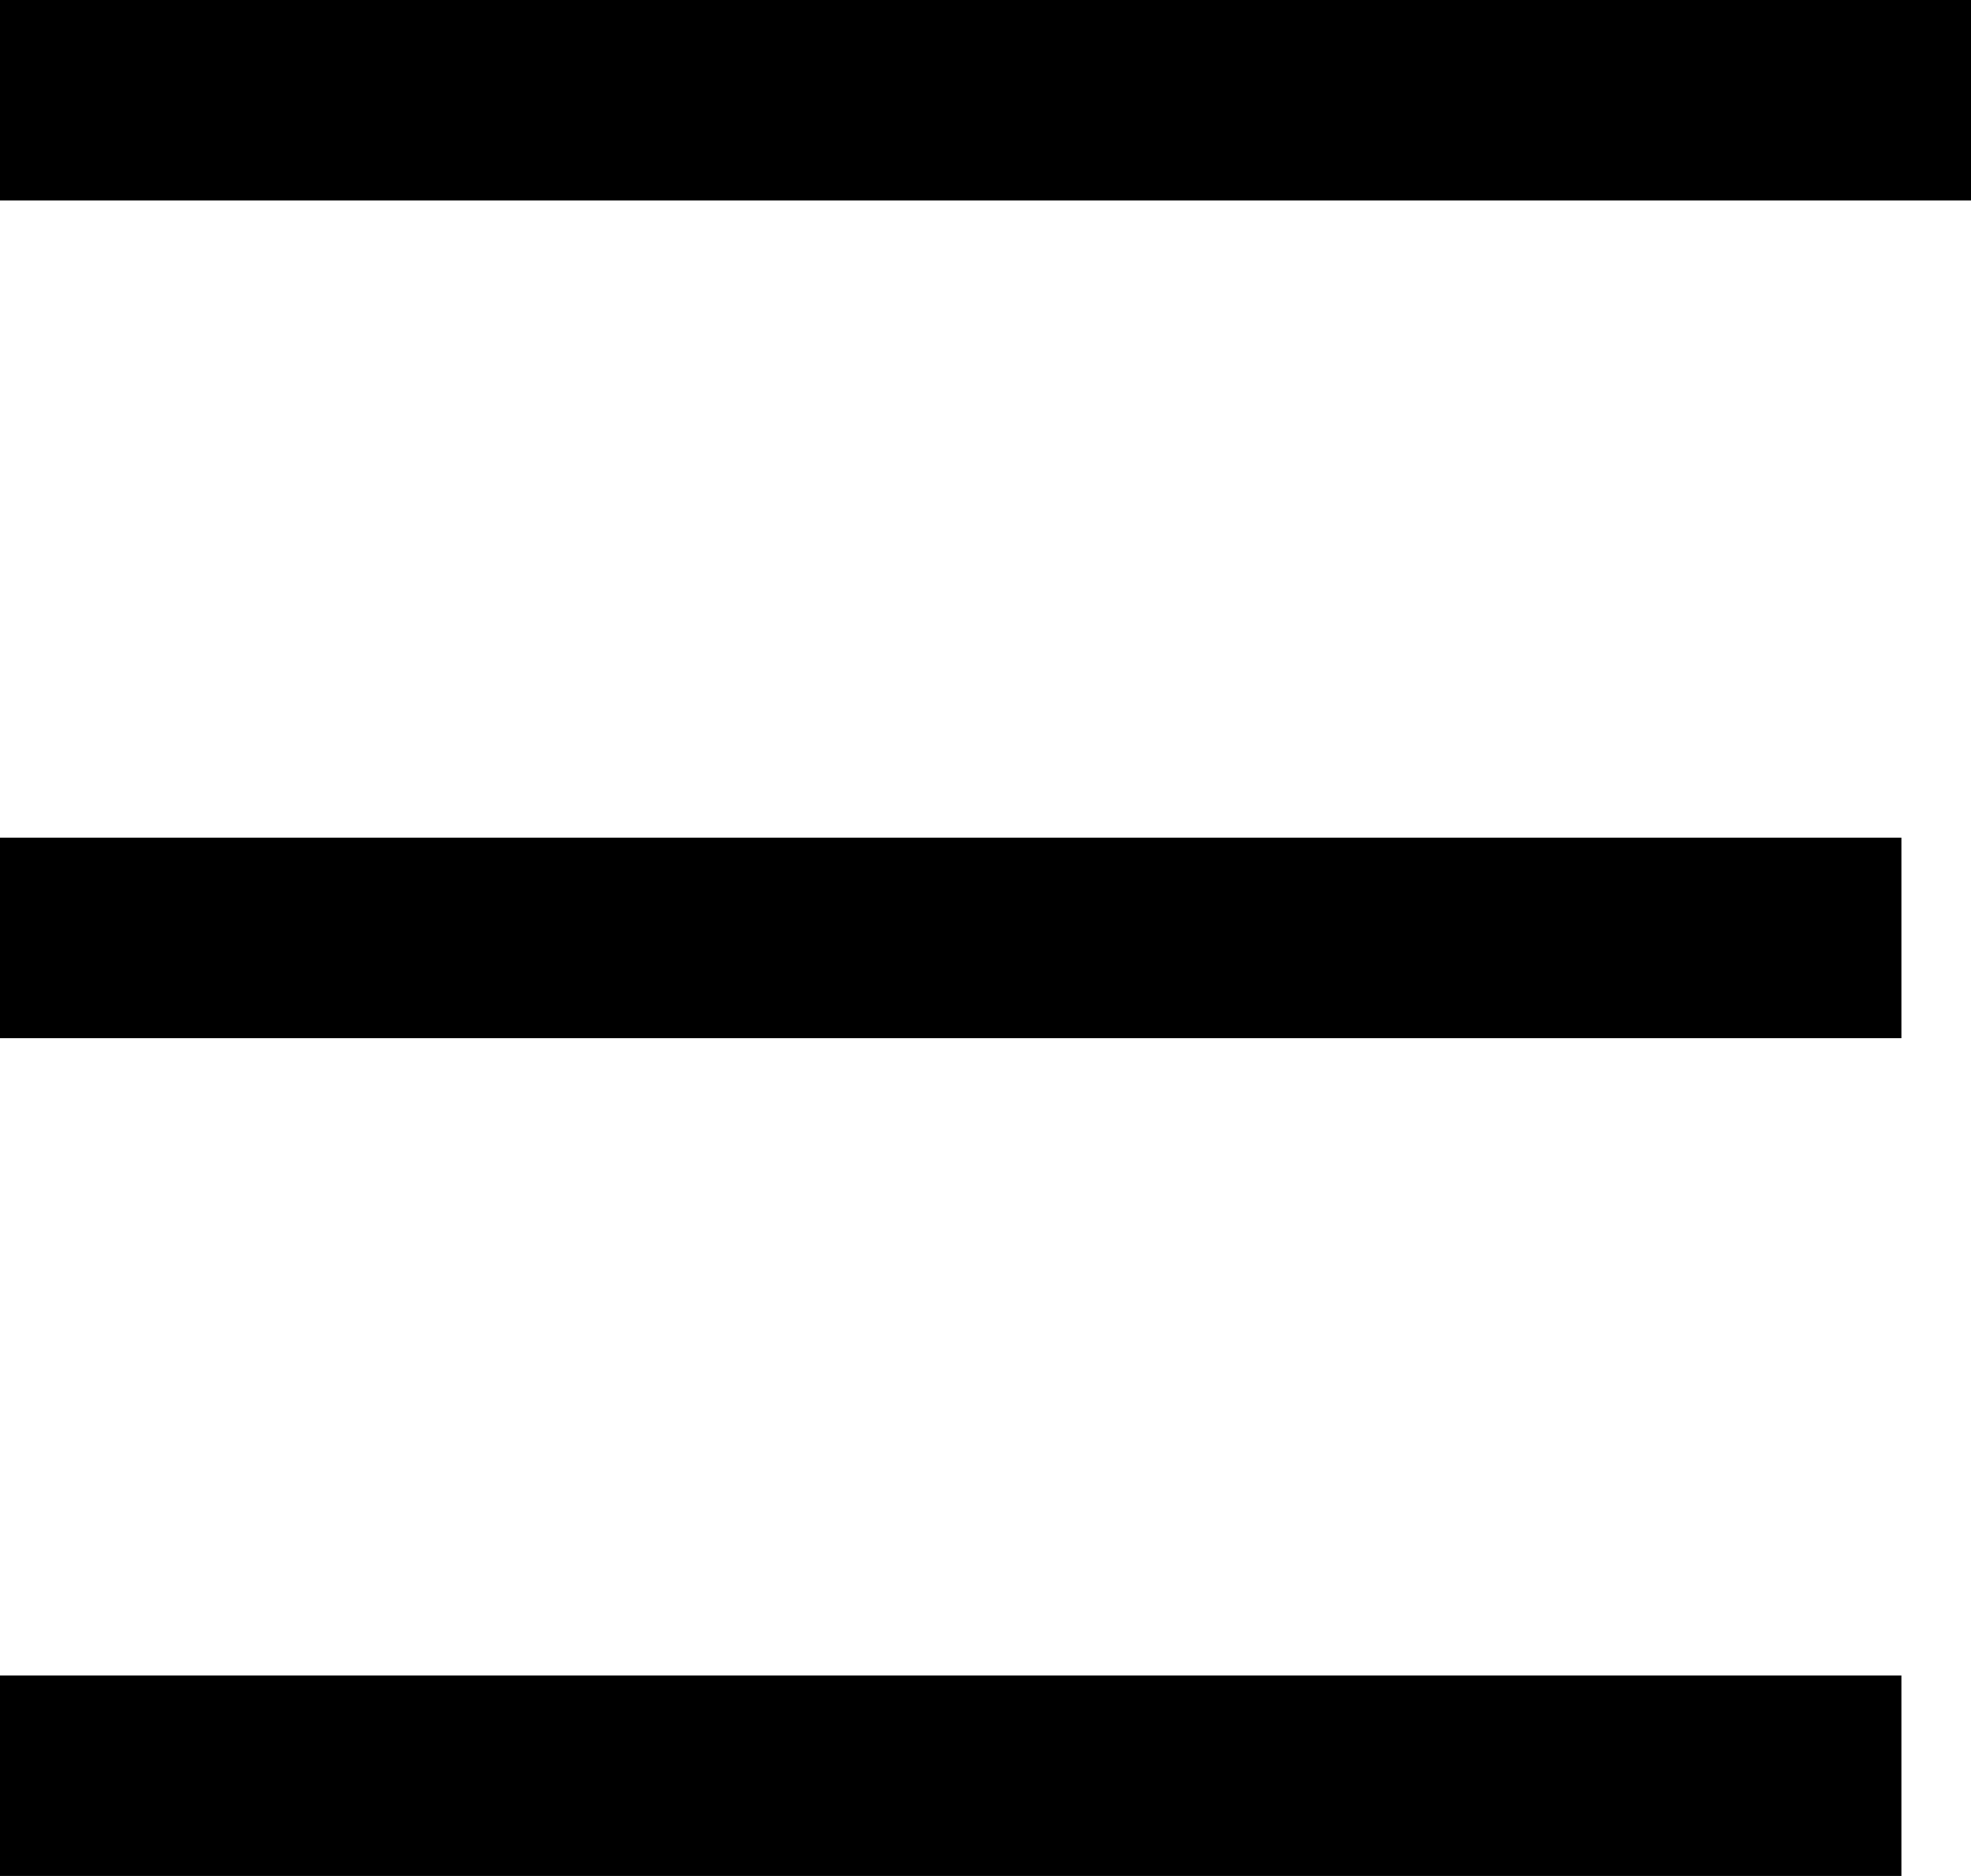
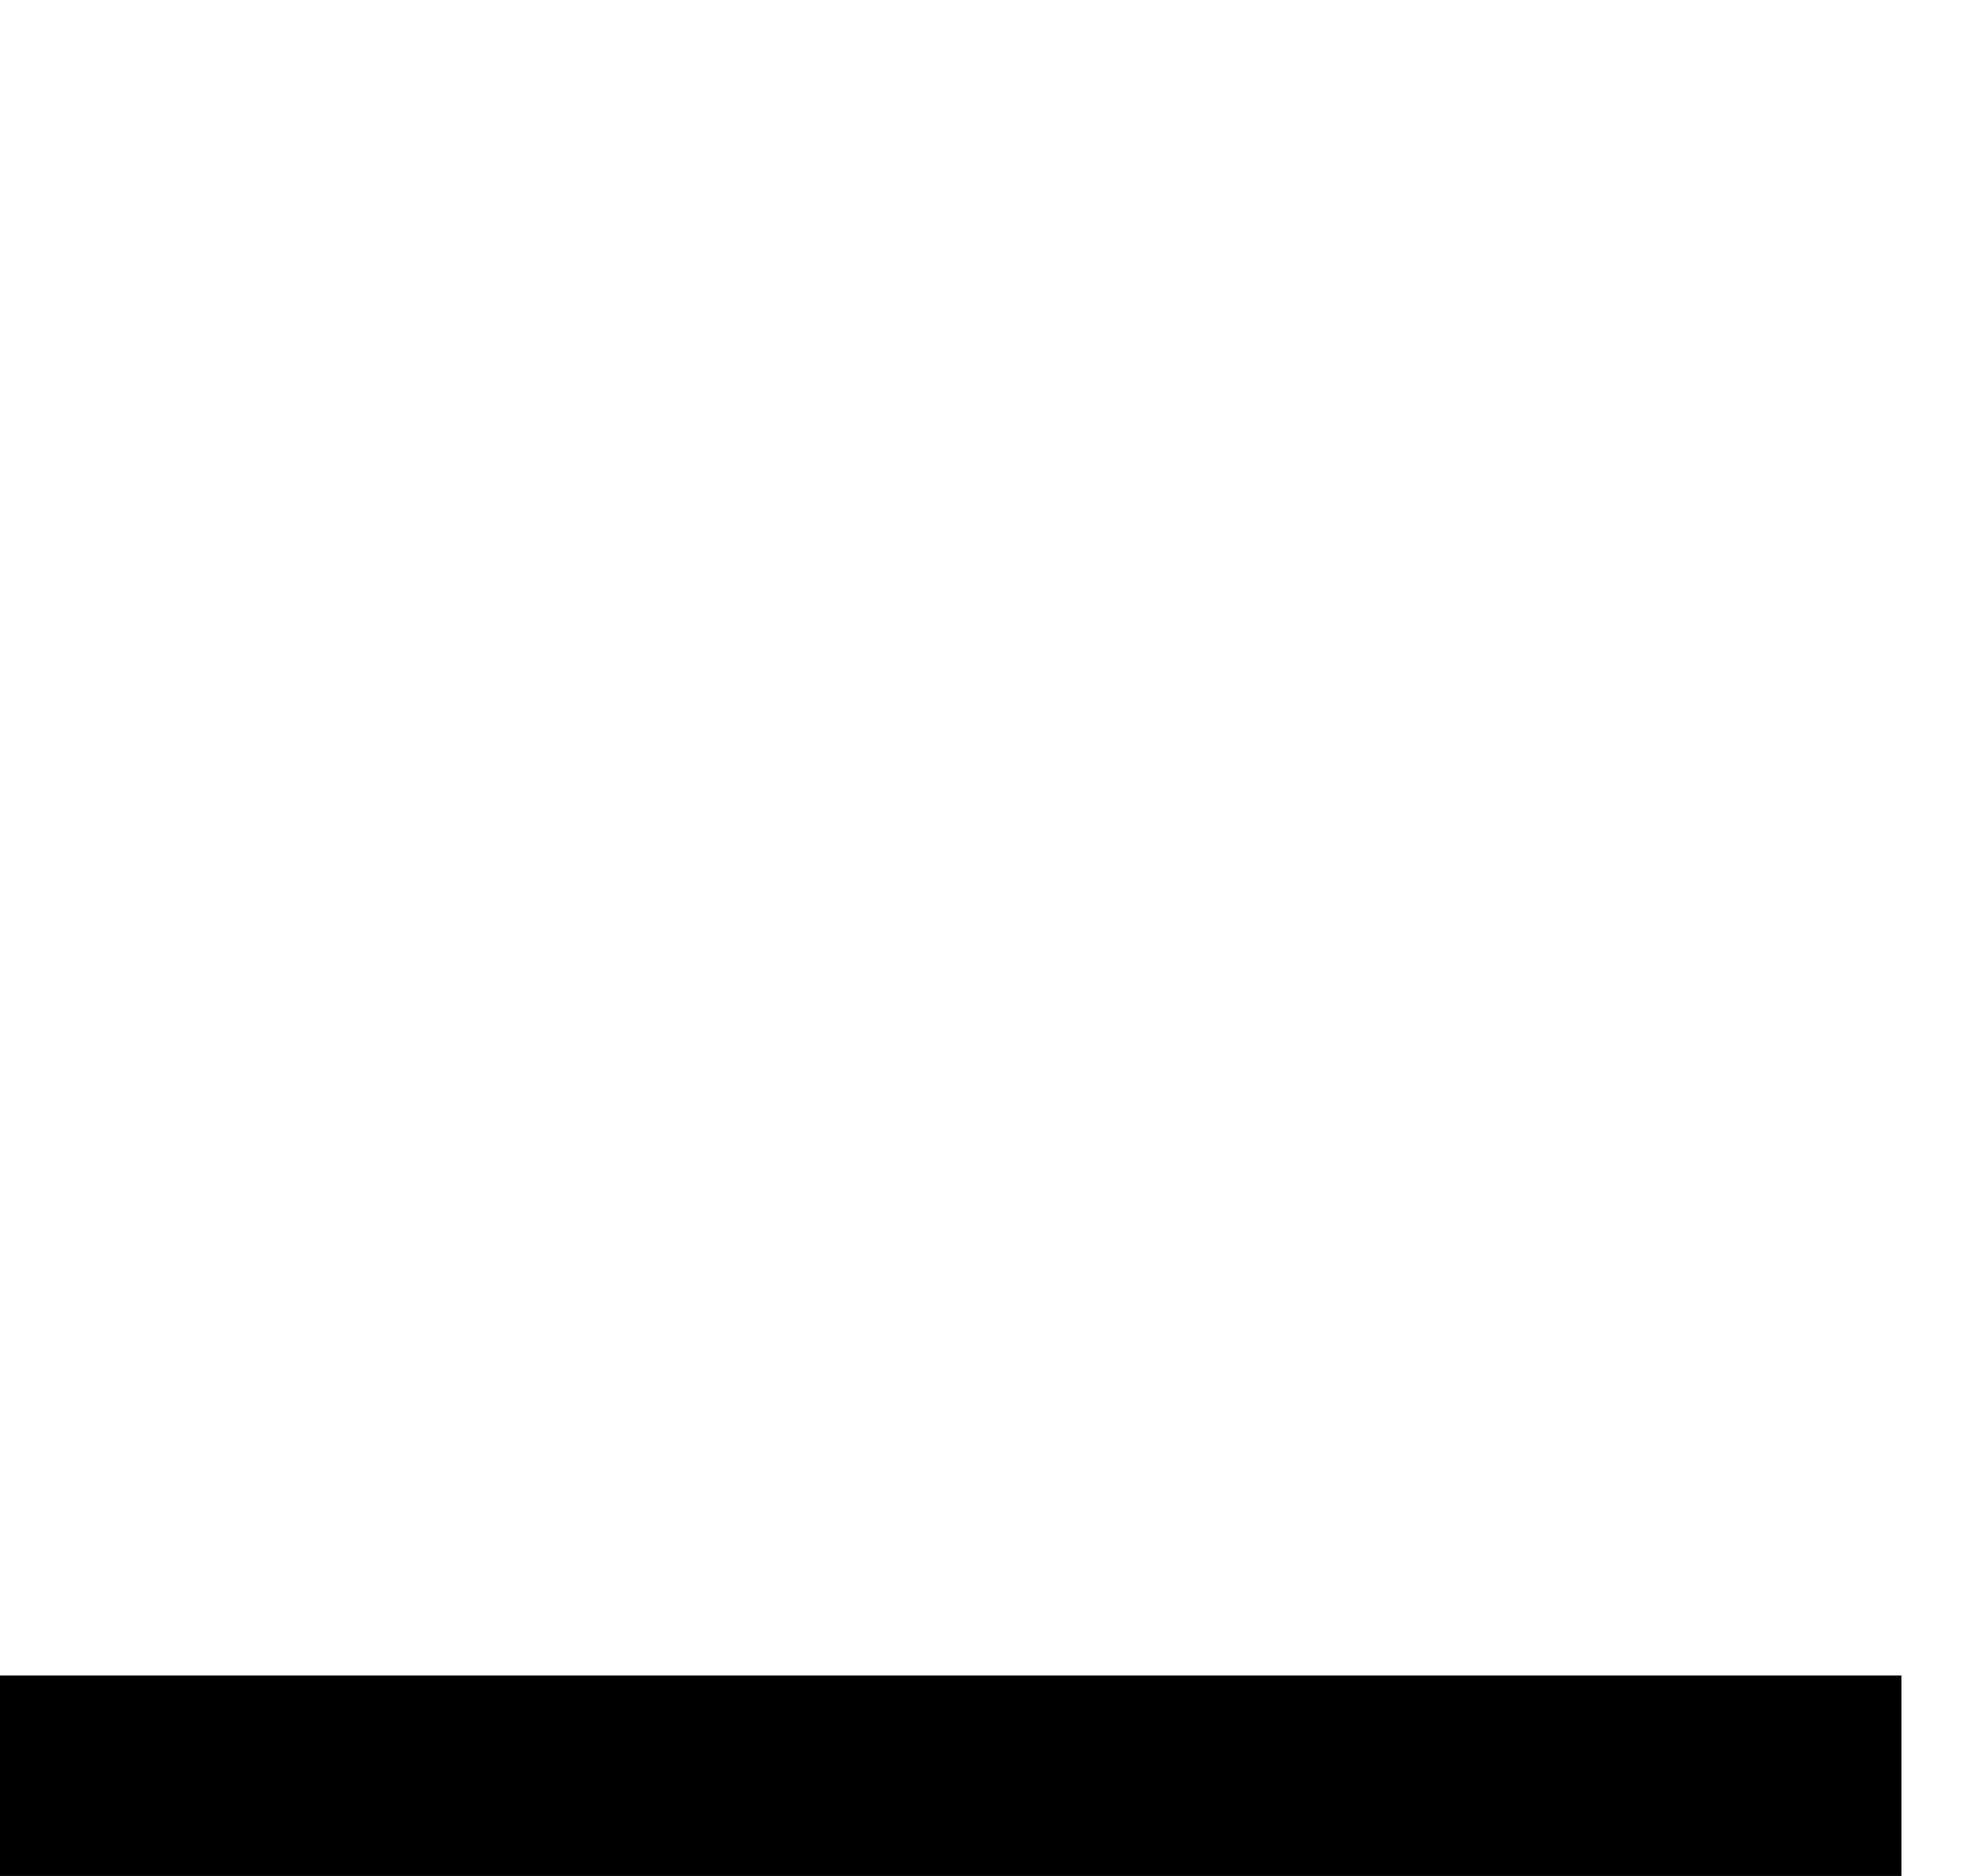
<svg xmlns="http://www.w3.org/2000/svg" width="19.657" height="18.713" viewBox="0 0 19.657 18.713">
-   <line id="Line_46" data-name="Line 46" x2="19.657" transform="translate(0 1)" fill="none" stroke="#000" stroke-width="2" />
-   <line id="Line_47" data-name="Line 47" x2="18.963" transform="translate(0 9.356)" fill="none" stroke="#000" stroke-width="2" />
  <line id="Line_48" data-name="Line 48" x2="18.963" transform="translate(0 17.713)" fill="none" stroke="#000" stroke-width="2" />
</svg>